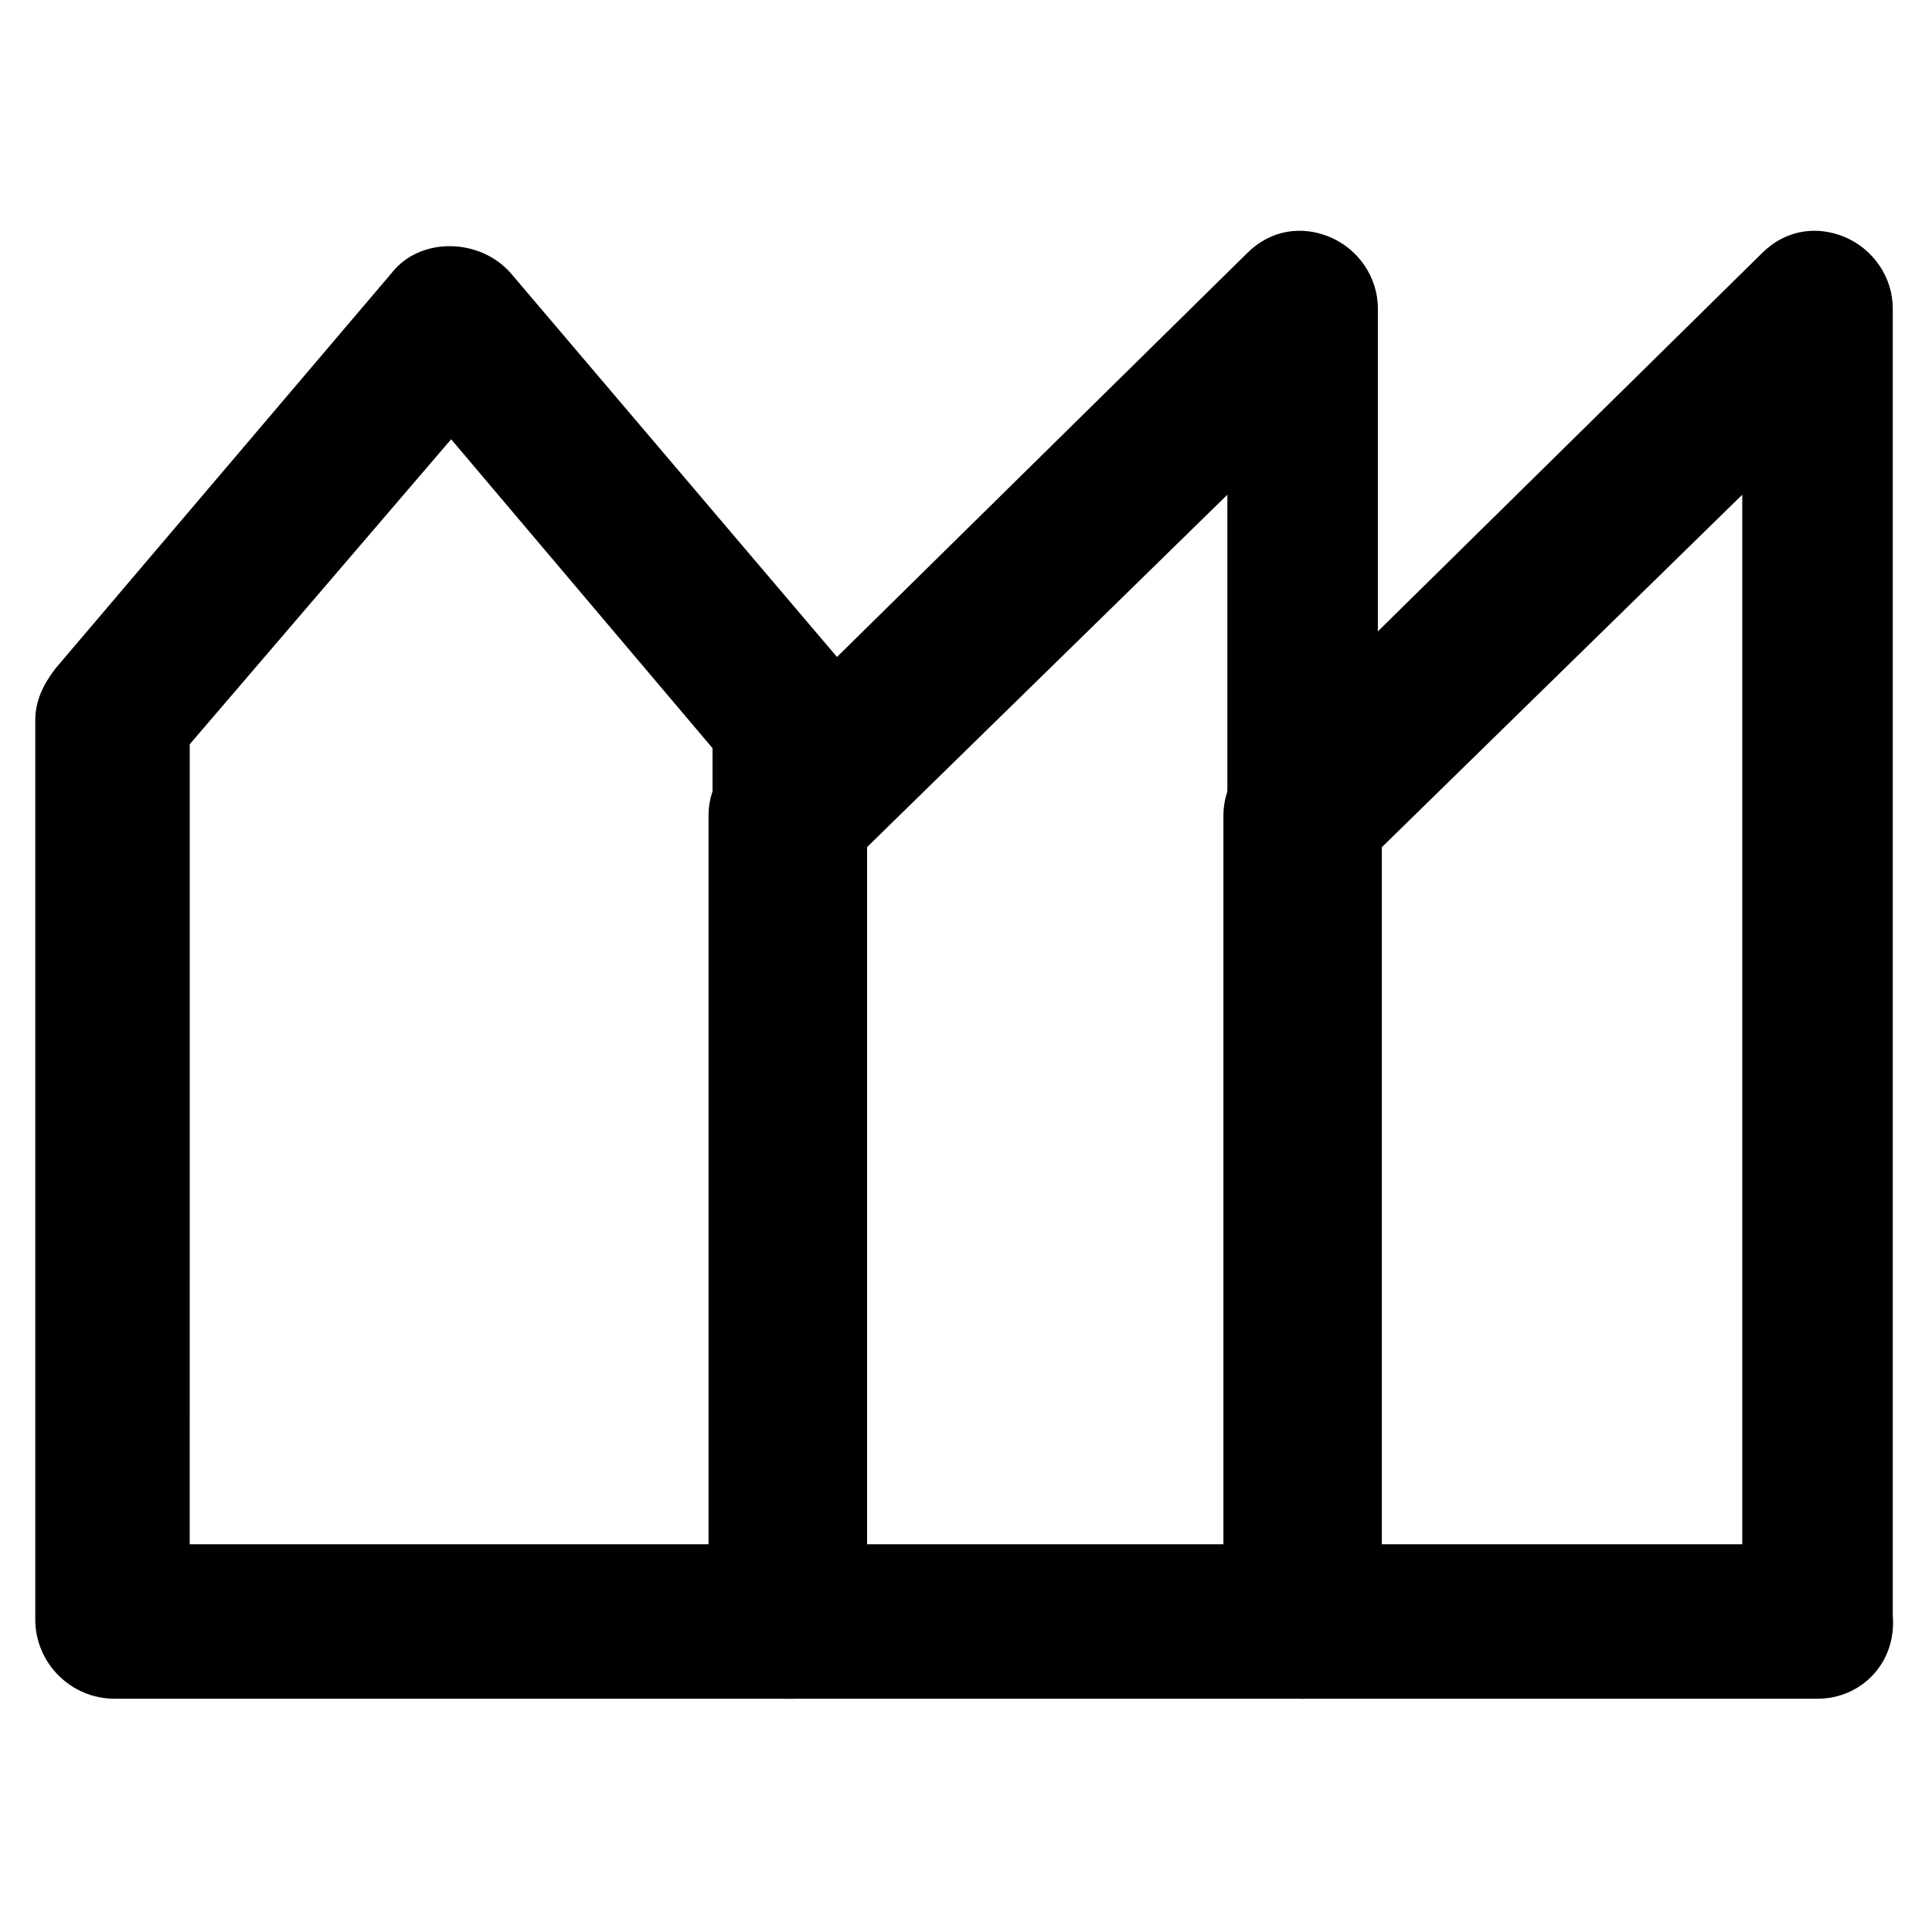
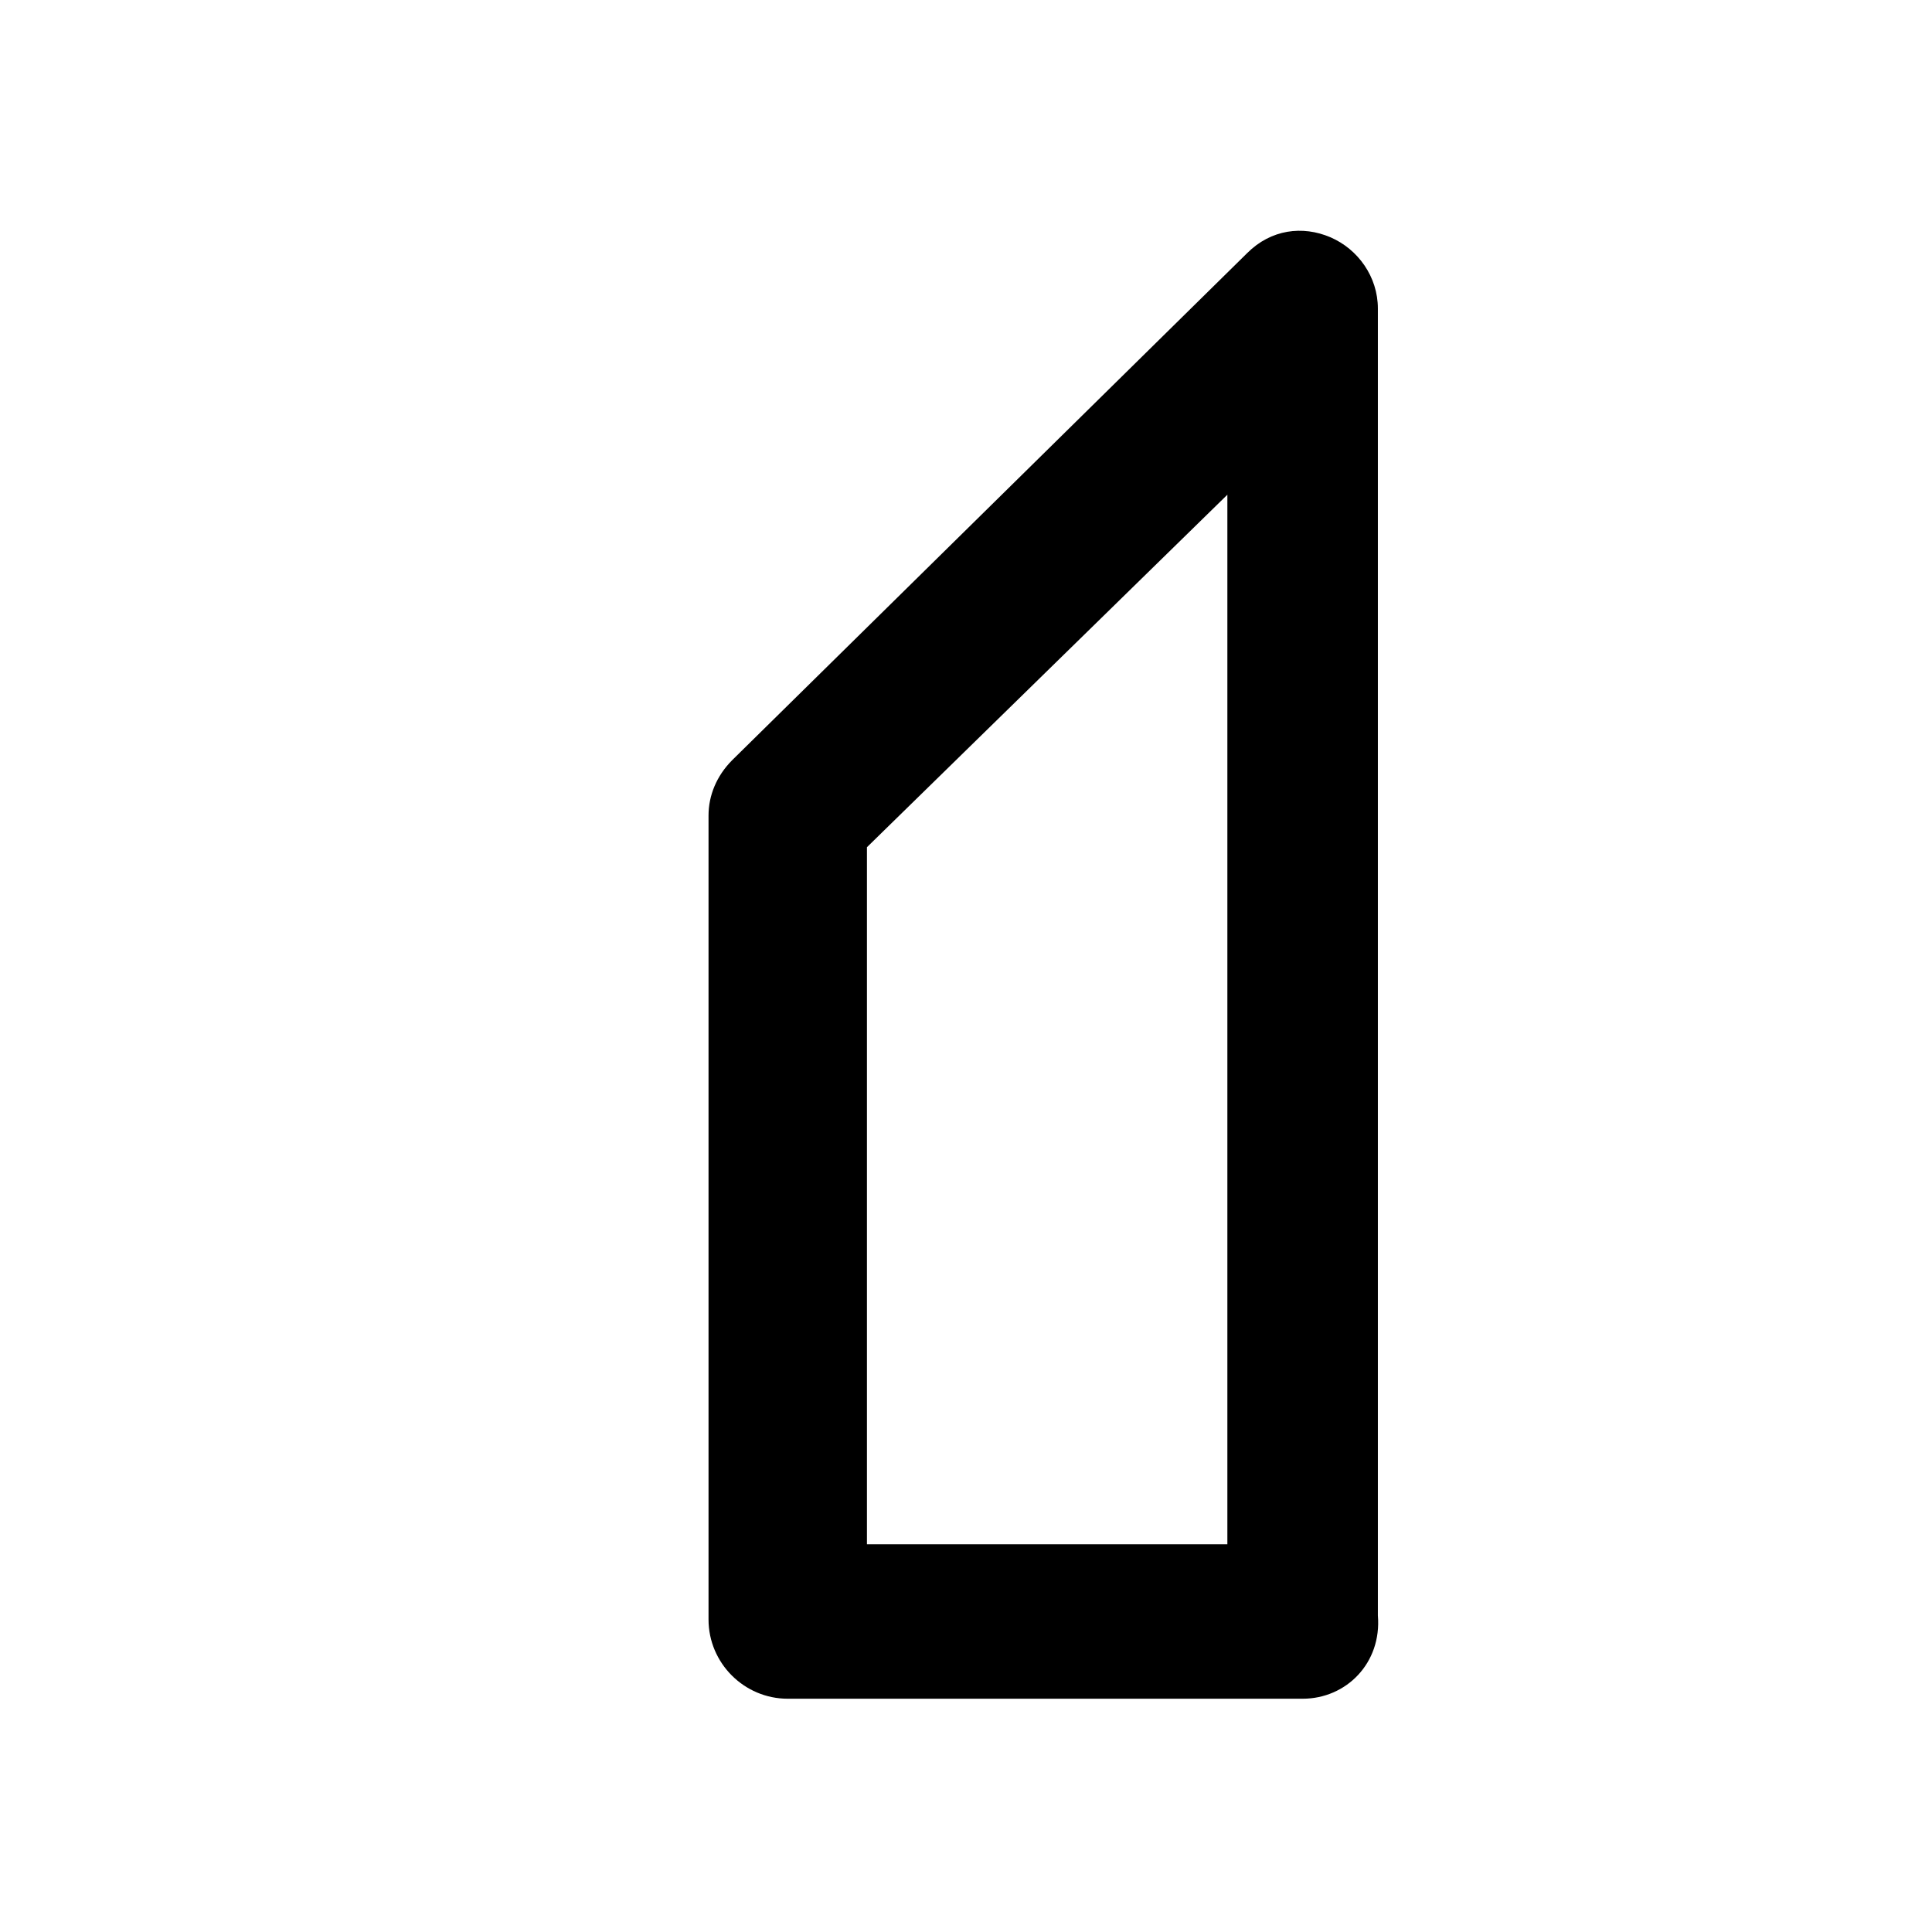
<svg xmlns="http://www.w3.org/2000/svg" fill="#000000" width="800px" height="800px" version="1.1" viewBox="144 144 512 512">
  <g>
-     <path d="m353.82 594.18h-179.48c-11.547 0-20.992-9.445-20.992-20.992v-238.26c0-5.246 2.098-9.445 5.246-13.645l89.215-104.96c7.348-9.445 23.09-9.445 31.488 0l89.215 104.96c3.148 4.199 5.246 8.398 5.246 13.645v239.31c0.008 10.5-9.438 19.945-19.934 19.945zm-159.54-40.934h138.55v-210.97l-69.273-81.867-69.273 80.82z" />
    <path d="m489.21 594.18h-136.45c-11.547 0-20.992-9.445-20.992-20.992v-213.07c0-5.246 2.098-10.496 6.297-14.695l136.45-134.35c6.297-6.297 14.695-7.348 22.043-4.199 7.348 3.148 12.594 10.496 12.594 18.895v346.37c1.051 12.598-8.395 22.043-19.941 22.043zm-115.46-40.934h95.516v-278.14l-95.516 93.414z" />
-     <path d="m625.66 594.18h-136.45c-11.547 0-20.992-9.445-20.992-20.992v-213.07c0-5.246 2.098-10.496 6.297-14.695l136.45-134.35c6.297-6.297 14.695-7.348 22.043-4.199 7.348 3.148 12.594 10.496 12.594 18.895v346.37c1.051 12.598-8.398 22.043-19.941 22.043zm-115.46-40.934h95.516v-278.14l-95.516 93.414z" />
  </g>
</svg>